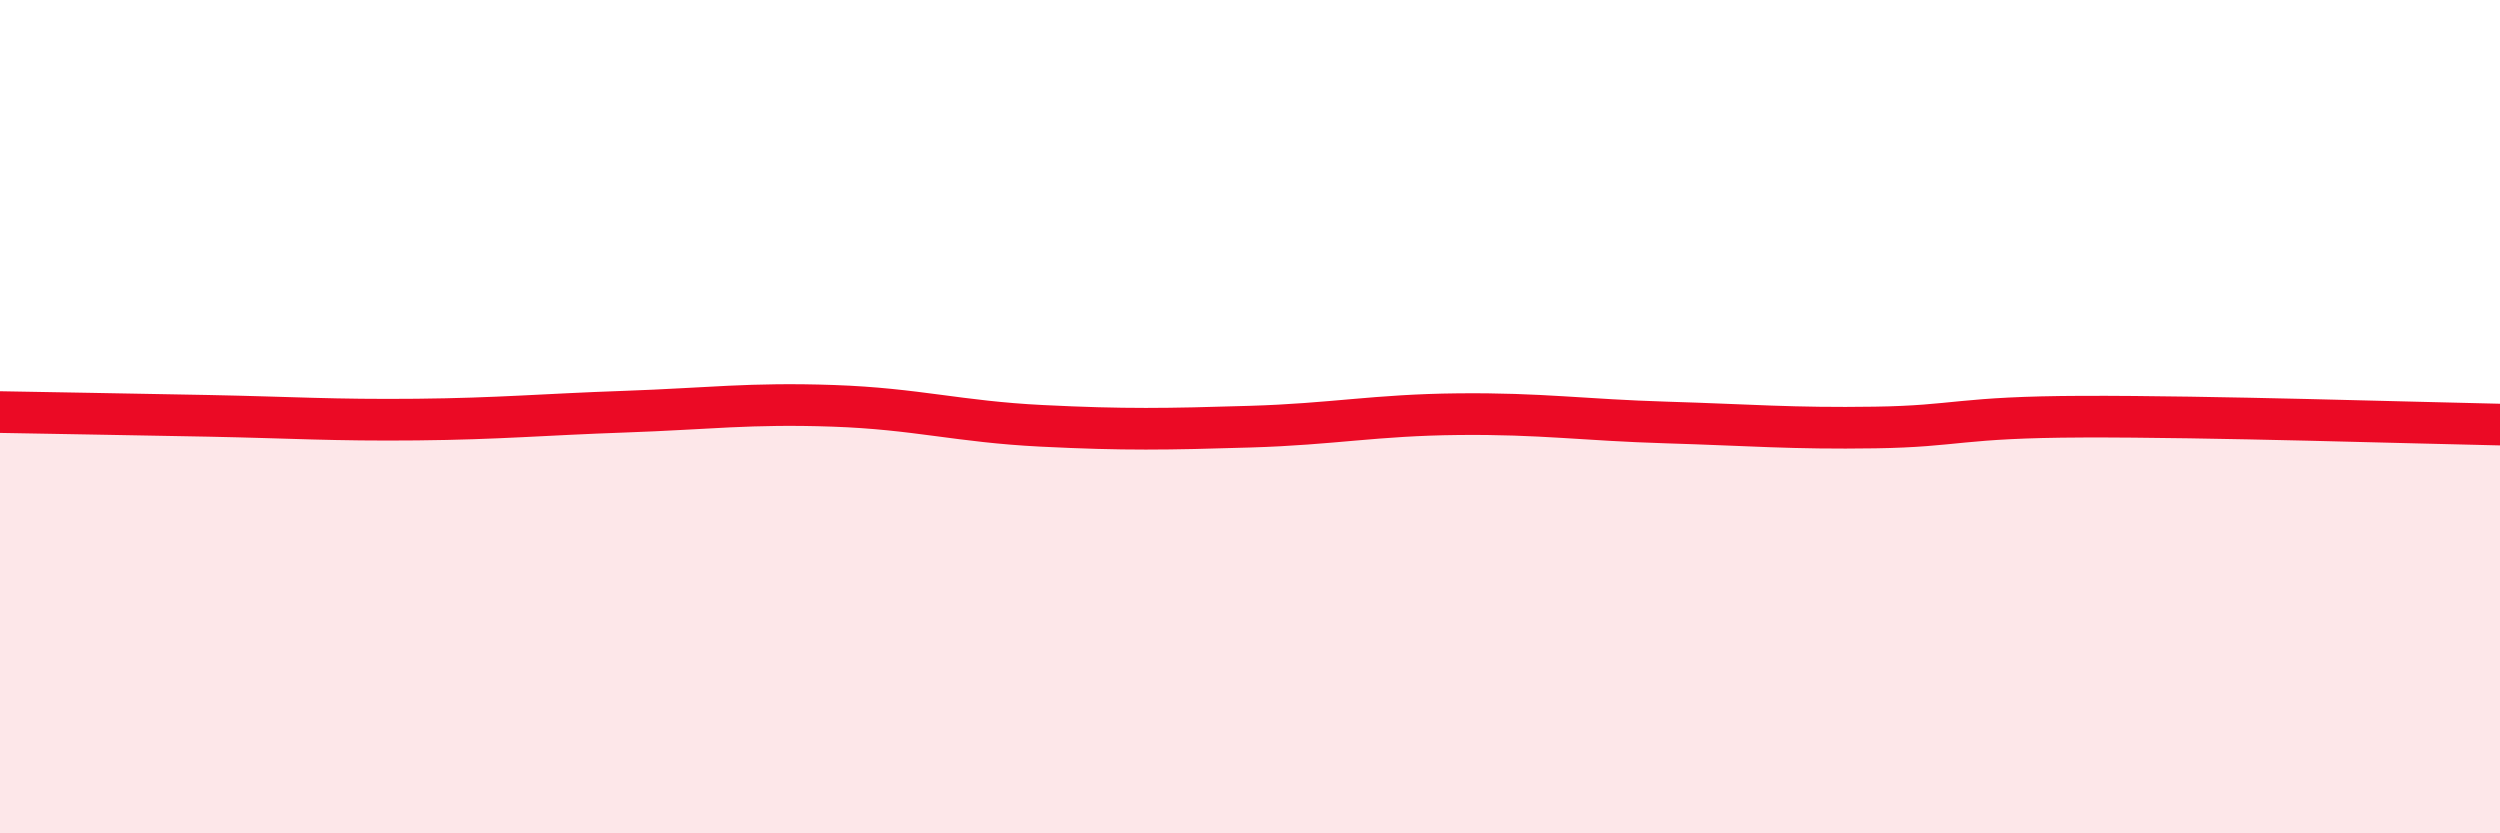
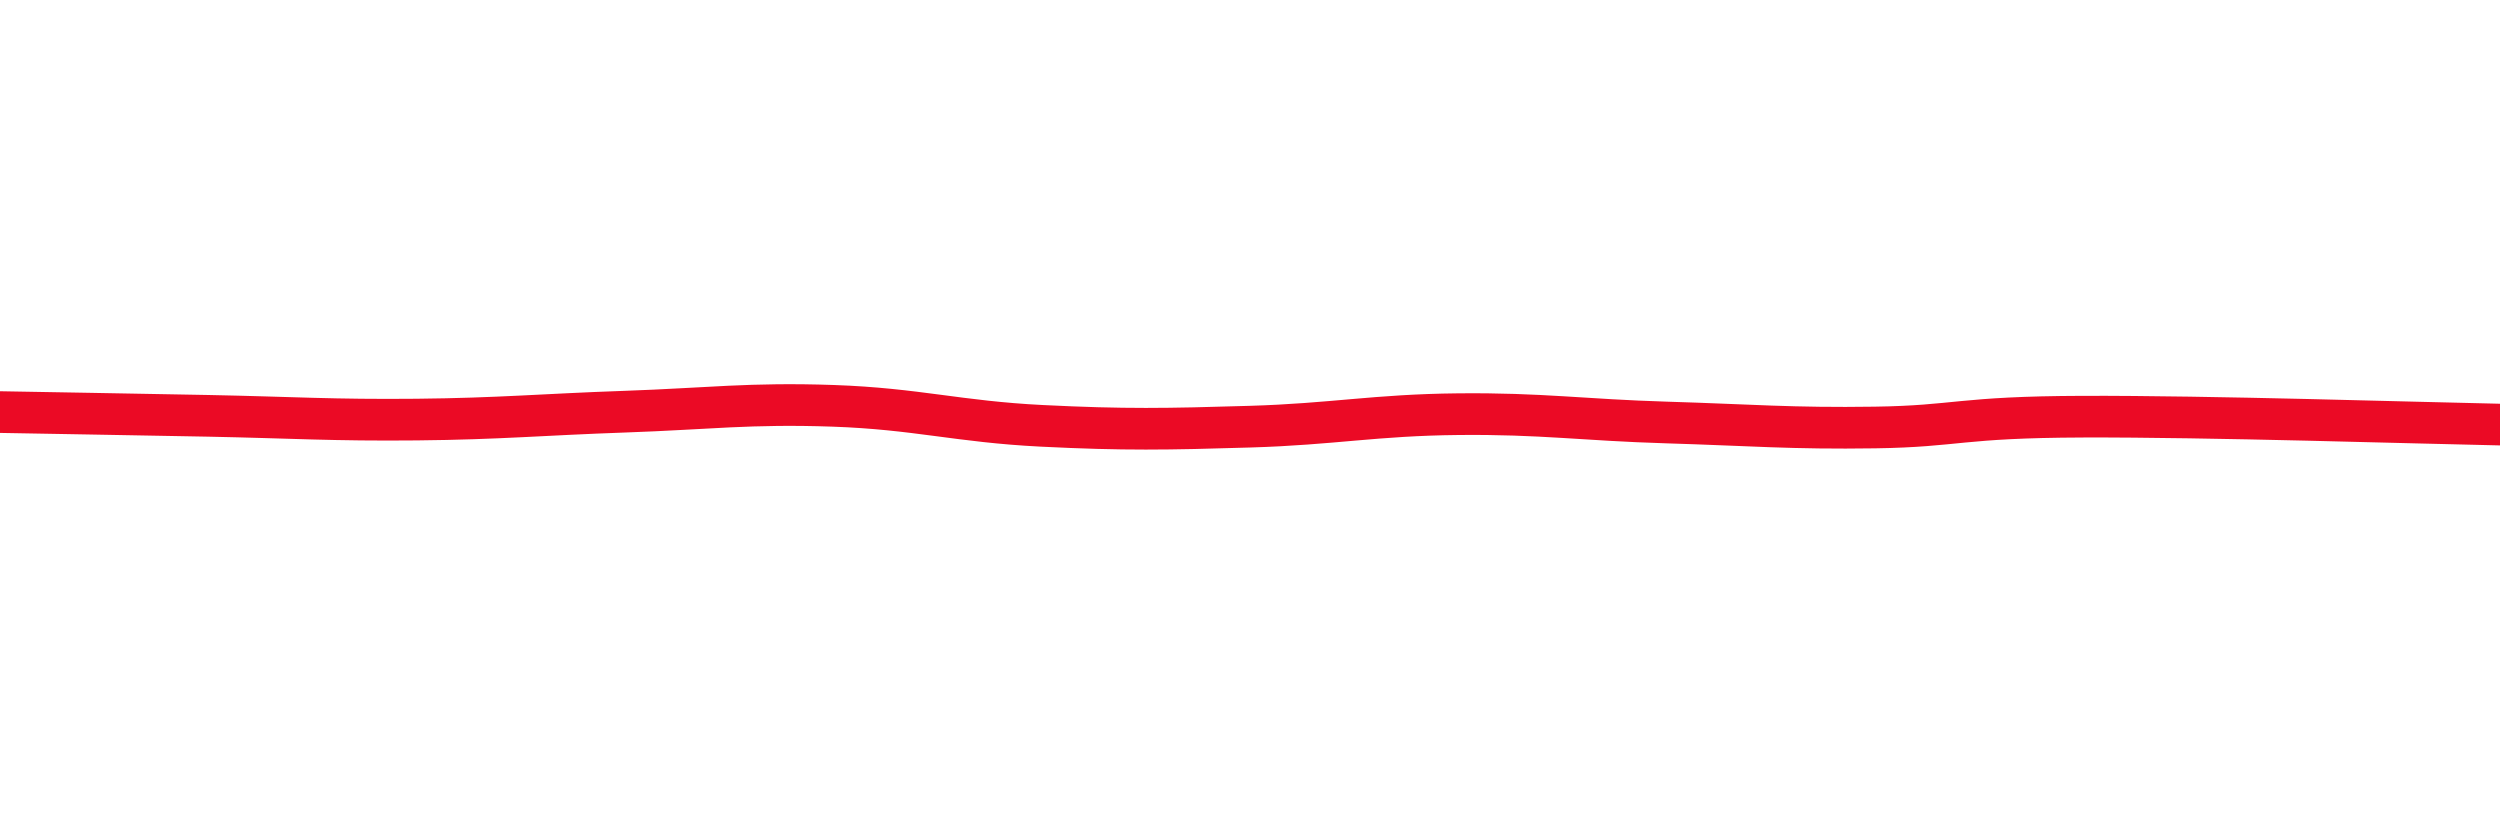
<svg xmlns="http://www.w3.org/2000/svg" width="60" height="20" viewBox="0 0 60 20">
-   <path d="M 0,9.89 C 1,9.91 3,9.94 5,9.98 C 7,10.02 8,10.09 10,10.07 C 12,10.05 13,9.95 15,9.88 C 17,9.81 18,9.67 20,9.74 C 22,9.81 23,10.12 25,10.22 C 27,10.32 28,10.3 30,10.24 C 32,10.18 33,9.96 35,9.94 C 37,9.92 38,10.08 40,10.14 C 42,10.2 43,10.29 45,10.26 C 47,10.23 47,10.01 50,10 C 53,9.99 58,10.15 60,10.19L60 20L0 20Z" fill="#EB0A25" opacity="0.1" stroke-linecap="round" stroke-linejoin="round" />
  <path d="M 0,9.89 C 1,9.91 3,9.94 5,9.98 C 7,10.02 8,10.09 10,10.07 C 12,10.05 13,9.95 15,9.88 C 17,9.81 18,9.67 20,9.74 C 22,9.81 23,10.12 25,10.22 C 27,10.32 28,10.3 30,10.24 C 32,10.18 33,9.96 35,9.94 C 37,9.92 38,10.08 40,10.14 C 42,10.2 43,10.29 45,10.26 C 47,10.23 47,10.01 50,10 C 53,9.99 58,10.15 60,10.19" stroke="#EB0A25" stroke-width="1" fill="none" stroke-linecap="round" stroke-linejoin="round" />
</svg>